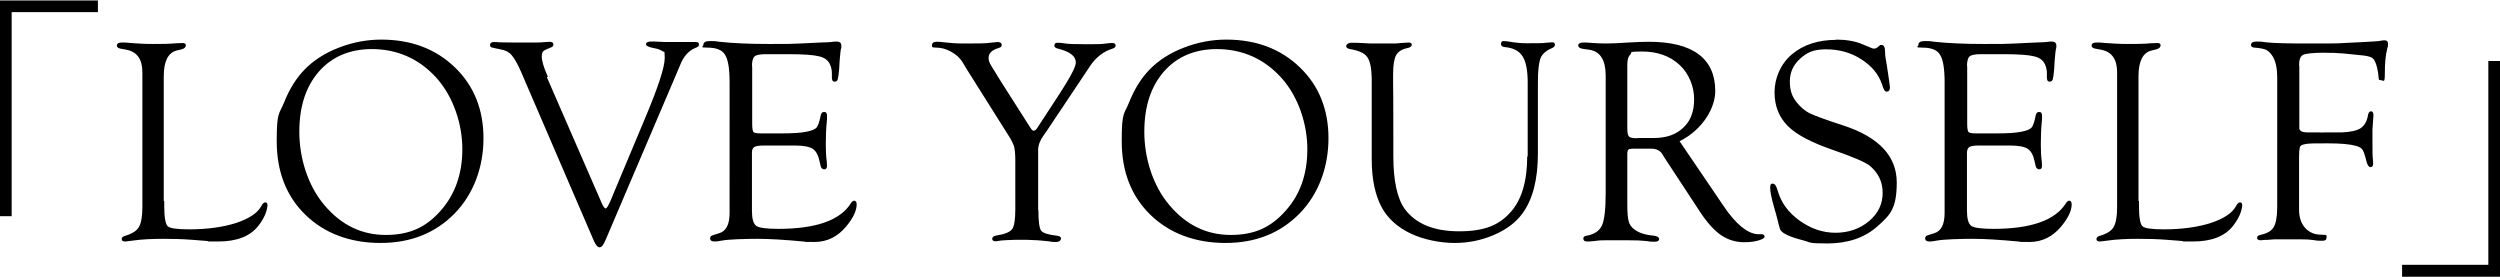
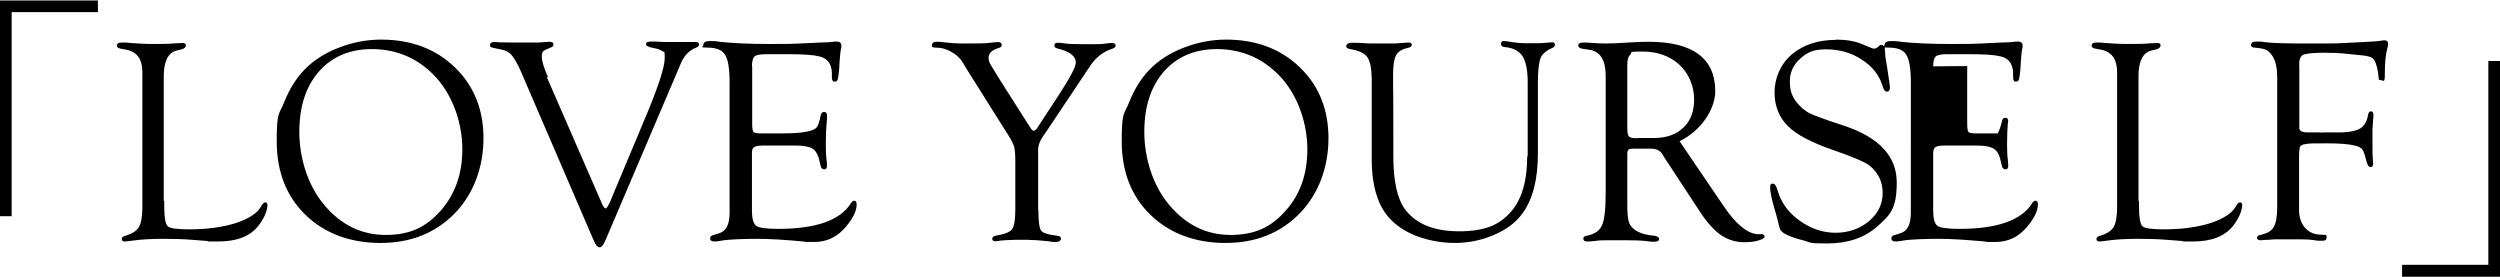
<svg xmlns="http://www.w3.org/2000/svg" width="1029" height="114">
  <g data-name="レイヤー_1">
-     <path d="M0 88.9V.2h40.3V5H4.8v84H0ZM67.6 82.6v2.1c0 4.7.5 7.5 1.4 8.4.9.9 3.9 1.3 8.9 1.3 7.4 0 13.8-.9 19.2-2.6 5.4-1.8 8.9-4.1 10.4-6.9.6-1.1 1.1-1.6 1.7-1.6s.9.4.9 1.2c-.2 2.6-1.4 5.4-3.8 8.5-3.4 4.3-8.9 6.4-16.5 6.4s-2.7 0-4.4-.2l-6.4-.5c-3.7-.3-7.7-.4-11.9-.4s-8.9.2-12.2.7c-1.4.2-2.5.3-3.3.4-1 0-1.5-.3-1.5-1s.5-1.1 1.6-1.4c2.7-.8 4.6-2 5.5-3.6s1.4-4.3 1.4-8.1V29.7c0-5.2-2.1-8.3-6.4-9.2l-2.7-.5c-.9-.2-1.4-.6-1.4-1.2 0-.9.7-1.3 2-1.3s2.1 0 3.7.2c2.7.2 5.7.4 9 .4s6.9 0 9.8-.3c1.5 0 2.3-.1 2.5-.1.9 0 1.4.3 1.4.9 0 .8-.6 1.4-1.7 1.7l-2.1.5c-3.5.9-5.3 4.4-5.3 10.6v51.4ZM156.9 16.3c12.3 0 22.4 3.8 30.3 11.4 7.9 7.6 11.8 17.4 11.8 29.2s-4 22.9-11.9 31c-8 8.1-18.1 12.1-30.5 12.1s-23-3.9-30.9-11.6c-7.9-7.7-11.8-17.8-11.8-30.3s1-10.8 3.1-16.1 4.9-9.8 8.4-13.4c3.7-3.8 8.4-6.8 14.1-9s11.5-3.3 17.4-3.3Zm-3.8 3.9c-9.1 0-16.4 3.1-21.8 9.2-5.4 6.2-8.1 14.4-8.1 24.9s3.4 22 10.3 30.1c6.9 8.2 15.3 12.3 25.3 12.3s16.7-3.3 22.6-10c5.9-6.7 8.9-15.1 8.9-25.3s-3.6-21.5-10.7-29.4c-7.1-7.8-16-11.8-26.7-11.8ZM225.1 31.8l22.7 52.1c.6 1.3 1.1 1.9 1.5 1.9.4 0 1.1-1.1 2.1-3.4l.9-2.2 12.9-30.8c5.6-13.2 8.4-21.7 8.4-25.5s-.3-2.2-.9-2.8c-.6-.5-1.8-1-3.6-1.3-2.2-.4-3.3-1-3.2-1.6 0-.7.7-1.1 2-1.1h1.7c2.9.2 4.7.2 5.3.2h11.6c.8 0 1.2.3 1.2 1s-.4 1-1.2 1.3c-2.8 1.1-5 3.3-6.4 6.8l-1.6 3.8-29.3 68.7c-.8 1.9-1.6 2.9-2.4 2.9s-1.7-1-2.5-3l-29.9-69.4c-1.4-3.2-2.7-5.4-3.8-6.7-1.1-1.3-2.7-2.1-4.7-2.4-2-.4-3.3-.7-3.6-.8-.4-.2-.6-.5-.6-1 0-.8.6-1.2 1.7-1.2s.9 0 1.7.1c.7 0 2.7.1 6 .1h9.6c.8 0 2.1 0 3.8-.2.8 0 1.3-.1 1.7-.1 1.1 0 1.6.4 1.6 1.1s-.4 1-1.2 1.3c-1.6.6-2.6 1.1-3 1.5-.4.4-.6 1.1-.6 2.2 0 1.7.8 4.5 2.5 8.3ZM309.6 27.2V51c0 1.8.2 2.9.5 3.3s1.3.6 3 .6h9.1c4.1 0 7.4-.2 9.8-.7 2.1-.4 3.5-1 4.1-1.7.6-.7 1.2-2.4 1.7-5 .2-1 .7-1.5 1.5-1.4.8 0 1.1.6 1.1 1.6V49c-.4 3.8-.5 7.3-.5 10.4s.1 4.8.4 7.1c0 .8.1 1.4.1 1.7 0 1-.4 1.5-1.1 1.5s-1.3-.4-1.5-1.3l-.4-1.7c-.5-2.6-1.4-4.4-2.8-5.4-1.4-.9-3.8-1.4-7.2-1.4h-13c-1.9 0-3.2.2-3.9.6s-1 1.2-1 2.4v23.8c0 3.4.6 5.4 1.8 6.3 1.2.8 4.2 1.2 9.1 1.2 15.4 0 25.4-3.5 29.8-10.5.4-.7.9-1 1.3-1.1.7 0 1.1.5 1.1 1.5 0 2.6-1.4 5.6-4.3 9.1-3.5 4.2-7.8 6.4-13.1 6.4s-2.7 0-4.6-.2c-7.5-.7-13.7-1.1-18.7-1.1s-11.8.2-14.6.7c-1.5.3-2.5.4-3.1.4-1.3 0-1.9-.4-1.9-1.3s.5-1.1 1.5-1.4l2.2-.7c2.8-.8 4.3-3.5 4.3-8.3V33.9c0-5.6-.6-9.4-1.9-11.4-1.2-2-3.7-2.9-7.2-2.9s-1.7-.4-1.7-1.1c0-1.1.9-1.6 2.7-1.6s2.3 0 4 .3c5.6.6 12.4.9 20.3.9s9.1 0 12.8-.2l8.4-.4c2.3 0 3.7-.2 4.3-.2 1.1-.2 1.9-.2 2.4-.2 1.3 0 1.9.6 1.9 1.7s0 .8-.2 1.4c-.1.6-.3 2.1-.5 4.7l-.2 3.5c-.2 2.3-.4 3.7-.6 4.3s-.6.9-1.3.9c-.8 0-1.1-.6-1.1-1.8v-1.5c0-1.3-.2-2.5-.7-3.6-.7-1.8-2.3-3-4.5-3.5-2.3-.6-6.5-.9-12.6-.9h-9.3c-2.4 0-4 .3-4.7.9-.7.6-1.1 2-1.1 4.1ZM427.4 86.5c0 4.6.4 7.4 1.1 8.4.7 1 2.9 1.7 6.4 2.1 1.2.1 1.8.5 1.8 1.2s-.7 1.4-2.1 1.4-1.5 0-3.1-.3c-1-.1-2.4-.2-4.3-.4l-4.7-.2h-4.6c-2.9.1-4.9.2-5.9.3-1.1.2-1.9.3-2.2.3-.9 0-1.4-.3-1.4-1s.6-1.2 1.9-1.4c3.3-.5 5.4-1.4 6.3-2.6.9-1.3 1.3-4 1.3-8.3V65.9c0-2.5-.2-4.4-.5-5.6-.4-1.2-1.2-2.9-2.6-5l-16.5-26.2-2-3.3c-1.1-1.9-2.8-3.4-4.8-4.5-2.1-1.2-4.2-1.7-6.2-1.7s-1.7-.4-1.7-1.1.6-1.3 1.8-1.3 2 0 3 .2c2.6.3 5.2.5 8 .5 5.8 0 9.5 0 11.1-.3 1.7-.2 2.8-.3 3.1-.3 1.1 0 1.7.4 1.7 1.2s-.5 1-1.4 1.3c-2.6.8-4 2.1-4 4s.9 2.9 2.6 5.7l1.7 2.8 12.4 19.5.8 1.2c.4.6.7.8 1.1.8s.8-.3 1.2-.8l.6-.9 8.5-13 2.9-4.6c2.7-4.4 4.1-7.3 4.1-8.8 0-2.6-2.5-4.5-7.4-5.7-1-.2-1.5-.7-1.4-1.4 0-.7.5-1 1.4-1s1.6.1 3.1.3c1.1.2 3.9.3 8.3.3s6.6 0 7.7-.2c1.5-.2 2.5-.3 3.1-.3 1.1 0 1.6.3 1.6 1s-.5 1.1-1.5 1.4c-3.5 1.1-6.4 3.4-8.7 6.6l-3.8 5.7-14.3 21.4-1.4 2c-1.5 2.1-2.2 4.1-2.2 5.9v24.7ZM504.7 16.3c12.3 0 22.4 3.8 30.3 11.4 7.9 7.6 11.8 17.4 11.8 29.2s-4 22.9-11.9 31c-8 8.1-18.1 12.1-30.5 12.1s-23-3.9-30.9-11.6c-7.9-7.7-11.8-17.8-11.8-30.3s1-10.8 3.1-16.1 4.9-9.8 8.4-13.4c3.7-3.8 8.4-6.8 14.1-9s11.5-3.3 17.4-3.3Zm-3.8 3.9c-9.1 0-16.4 3.1-21.8 9.2-5.4 6.2-8.1 14.4-8.1 24.9s3.4 22 10.3 30.1c6.9 8.2 15.3 12.3 25.3 12.3s16.7-3.3 22.6-10c6-6.7 8.9-15.1 8.9-25.3s-3.6-21.5-10.7-29.4c-7.1-7.8-16-11.8-26.7-11.8ZM628.8 64.5V33.9c0-4.9-.7-8.5-2.1-10.7-1.4-2.2-3.8-3.5-7.2-3.8-1.1-.1-1.7-.5-1.7-1.3s.4-1.3 1.2-1.2c.9 0 2.1.2 3.8.5 1.5.2 3.3.4 5.4.4 4.4 0 7.1 0 8.1-.2 1.4-.1 2.2-.2 2.6-.2.7 0 1.1.3 1.1 1s-.4 1-1.2 1.4c-2.4 1-4 2.4-4.7 4.1-.7 1.8-1.1 5.1-1.1 10v29.2c0 10.7-2.1 19-6.4 24.8-2.7 3.7-6.6 6.6-11.7 8.8-5.1 2.2-10.5 3.3-16.2 3.3s-12.7-1.3-18.1-3.9c-5.4-2.6-9.3-6.1-11.8-10.6-2.8-5.1-4.2-11.8-4.2-20V32.1c-.1-4.2-.7-7.1-1.9-8.7-1.2-1.6-3.5-2.6-7-3.2-1.1-.2-1.6-.6-1.6-1.2s.7-1.4 2.2-1.4 2.3 0 4.1.1c1.8.1 3.1.2 4 .2h9c.5 0 1.6 0 3.3-.2 1.5-.1 2.5-.2 3-.2.9 0 1.4.3 1.4.9s-.6 1.2-1.9 1.4c-2.3.5-3.8 1.5-4.6 3s-1.2 4.1-1.2 7.9v3.9c.1 0 .1 29.7.1 29.7 0 10.1 1.6 17.4 4.7 21.7 4.5 6.1 11.9 9.2 22.4 9.2s16.4-2.6 21-7.7c4.7-5.1 7-12.9 7-23.2ZM691.3 58.1l16.3 24 1.9 2.8c5 7.4 9.7 11.2 13.9 11.5h1.9c.7.2 1 .4 1 1s-.9 1.1-2.6 1.6-3.7.7-5.8.7c-3.5 0-6.7-1-9.5-2.9s-5.7-5.1-8.6-9.5l-14.7-22.4-.8-1.3c-.9-1.6-2.5-2.4-4.6-2.4h-7.9l-1.3.2c-.5.3-.7.9-.7 1.9v20.9c0 3.4.2 5.7.6 7 .3 1.2 1.1 2.4 2.4 3.3 1.7 1.3 4.3 2.2 7.9 2.5 1.4.2 2.1.6 2.2 1.3 0 .8-.6 1.2-1.9 1.2s-1.7 0-3.5-.3c-1.6-.2-4.1-.3-7.5-.3h-8.8c-1.3 0-3 0-4.8.3-1.5.2-2.6.2-3.2.2-1 0-1.5-.4-1.5-1.2s.5-1 1.5-1.2c3.1-.6 5.2-2 6.2-4.3s1.5-6.7 1.5-13.4V30.8c-.1-6.2-2.3-9.6-6.6-10.3l-2.8-.4c-1.3-.2-1.9-.7-1.9-1.4s.7-1.2 2-1.2 1.7 0 4.1.2c1.4.1 3.2.2 5.3.2s4.9-.1 9.3-.4c3.1-.2 5.9-.3 8.3-.3 9.1 0 15.9 1.7 20.5 5.1 4.6 3.4 6.9 8.5 6.9 15.2s-4.9 15.7-14.6 20.6ZM674 56.8h6.7c5.2 0 9.2-1.4 12.2-4.3 3-2.8 4.4-6.7 4.4-11.7s-2-10.4-6-14.1-9.2-5.5-15.4-5.5-3.9.4-4.8 1.2-1.3 2.2-1.3 4.2v26.1c0 1.9.2 3 .7 3.5s1.6.7 3.5.7ZM755.6 16.3c4.2 0 7.8.6 10.7 1.8l4.1 1.7c.4.2.7.2 1.1.2s.9-.2 1.4-.6l.8-.7c.1-.2.3-.2.7-.2 1 0 1.5.9 1.5 2.9s.3 2.7.8 6l.9 6.1c.2 1.3.3 2.1.3 2.4 0 1.2-.4 1.8-1.3 1.8s-1.3-.9-1.9-2.8c-1.4-4.3-4.3-7.8-8.6-10.5-4.3-2.8-9.2-4.1-14.5-4.1s-7.8 1.3-10.6 3.8-4.3 5.6-4.3 9.4.9 6.2 2.8 8.6c1.6 2 3.4 3.5 5.3 4.5 1.9.9 6.6 2.7 14.1 5.1 14.5 4.8 21.8 12.6 21.8 23.4s-2.7 13.4-8 18.1-12.2 7-20.6 7-6.4-.4-10-1.3-6.3-1.9-8-3c-.7-.5-1.2-1-1.4-1.5-.2-.5-.6-1.9-1.1-4.1 0-.3-.6-2.1-1.5-5.4-1-3.5-1.5-6.1-1.5-7.6s.4-1.8 1.2-1.7c.7 0 1.4 1 1.9 2.9 1.4 4.9 4.4 9 9 12.3s9.5 5 14.8 5 10-1.6 13.8-4.8 5.6-7.1 5.6-11.6-1.7-8.1-5.2-11.1c-1.8-1.5-6.9-3.7-15.3-6.6-8.7-3-14.9-6.2-18.5-9.8-3.6-3.6-5.5-8.2-5.5-13.9s2.4-11.6 7.1-15.6c4.7-4 10.9-6 18.3-6ZM809.7 27.2V51c0 1.8.2 2.9.5 3.3s1.3.6 3 .6h9.1c4.1 0 7.4-.2 9.8-.7 2.1-.4 3.5-1 4.1-1.7s1.2-2.4 1.7-5c.2-1 .7-1.5 1.5-1.4.8 0 1.1.6 1.1 1.6V49c-.4 3.8-.5 7.3-.5 10.4s.1 4.8.4 7.1c0 .8.1 1.4.1 1.7 0 1-.4 1.5-1.1 1.5s-1.3-.4-1.5-1.3l-.4-1.7c-.5-2.6-1.4-4.4-2.8-5.4-1.4-.9-3.8-1.4-7.2-1.4h-13c-1.9 0-3.2.2-3.9.6-.6.4-1 1.2-1 2.4v23.8c0 3.4.6 5.4 1.8 6.3 1.2.8 4.2 1.2 9.1 1.2 15.4 0 25.4-3.5 29.8-10.5.4-.7.9-1 1.3-1.1.7 0 1.1.5 1.1 1.5 0 2.6-1.4 5.6-4.3 9.1-3.5 4.2-7.8 6.4-13.1 6.4s-2.7 0-4.6-.2c-7.5-.7-13.7-1.1-18.7-1.1s-11.8.2-14.6.7c-1.5.3-2.5.4-3.1.4-1.3 0-1.9-.4-1.9-1.3s.5-1.1 1.5-1.4l2.2-.7c2.8-.8 4.3-3.5 4.3-8.3V33.9c0-5.6-.6-9.4-1.9-11.4-1.2-2-3.7-2.9-7.2-2.9s-1.7-.4-1.7-1.1c0-1.1.9-1.6 2.7-1.6s2.3 0 4 .3c5.6.6 12.4.9 20.3.9s9.1 0 12.8-.2l8.4-.4c2.3 0 3.7-.2 4.3-.2 1.1-.2 1.9-.2 2.4-.2 1.3 0 1.9.6 1.9 1.7s0 .8-.2 1.4c-.1.6-.3 2.1-.5 4.7l-.2 3.5c-.2 2.3-.4 3.7-.6 4.3s-.6.9-1.3.9c-.8 0-1.1-.6-1.1-1.8v-1.5c0-1.3-.2-2.5-.7-3.6-.7-1.8-2.3-3-4.5-3.5-2.3-.6-6.5-.9-12.6-.9h-9.3c-2.4 0-4 .3-4.7.9-.7.6-1.1 2-1.1 4.1ZM880.4 82.6v2.1c0 4.7.5 7.5 1.4 8.4s3.9 1.3 8.9 1.3c7.4 0 13.8-.9 19.2-2.6 5.4-1.8 8.9-4.1 10.4-6.9.6-1.1 1.1-1.6 1.7-1.6s.9.4.9 1.2c-.2 2.6-1.4 5.4-3.8 8.5-3.4 4.3-8.9 6.4-16.5 6.4s-2.7 0-4.4-.2l-6.4-.5c-3.7-.3-7.7-.4-11.9-.4s-8.9.2-12.2.7c-1.4.2-2.5.3-3.3.4-1 0-1.5-.3-1.5-1s.5-1.1 1.6-1.4c2.7-.8 4.6-2 5.5-3.6.9-1.6 1.4-4.3 1.4-8.1V29.7c0-5.2-2.1-8.3-6.4-9.2l-2.7-.5c-.9-.2-1.4-.6-1.4-1.2 0-.9.7-1.3 2-1.3s2.1 0 3.7.2c2.7.2 5.7.4 9 .4s6.9 0 9.8-.3c1.5 0 2.3-.1 2.5-.1.9 0 1.4.3 1.4.9 0 .8-.6 1.4-1.7 1.7l-2.1.5c-3.5.9-5.3 4.4-5.3 10.6v51.4ZM946.4 26.9v26c.2 1.1 1.3 1.6 3.4 1.6h5.1c0 .1 1.9 0 1.9 0h6.9c3.6-.1 6.2-.7 7.9-1.7 1.6-1.1 2.7-2.9 3.1-5.6.2-.9.6-1.4 1.2-1.4s1.1.6 1 1.8l-.4 5.8V57c0 4.6 0 7.5.2 8.8 0 .7.1 1.3.1 1.6 0 .9-.4 1.4-1.1 1.4s-1.4-1-1.8-2.9c-.5-2.1-1-3.5-1.5-4.3-.5-.7-1.5-1.3-2.8-1.6-2.6-.7-6.5-1-11.6-1s-7.8 0-9.1.3c-1.4.2-2.2.7-2.3 1.4-.2.8-.3 1.9-.3 3.6v22c0 3.1.8 5.6 2.5 7.5 1.7 1.9 3.9 2.8 6.7 2.8s2 .4 2.1 1.2c0 .9-.5 1.3-1.8 1.3s-2.1 0-3.6-.3c-1.3-.2-3.2-.3-5.8-.3h-8.7c-1 0-2.3 0-4 .2-1.4 0-2.4.1-3 .2-1.1 0-1.7-.3-1.7-1s.6-1.1 1.8-1.3c2.5-.6 4.2-1.6 5.1-3.2.9-1.6 1.4-4.3 1.4-8.2V31.9c0-3.7-.6-6.6-1.8-8.6-.8-1.3-1.7-2.2-2.6-2.7-.9-.5-2.6-.8-4.9-1-.9 0-1.4-.4-1.5-1 0-1 .7-1.5 2.4-1.5s1.7 0 3.7.3c3.5.4 9.4.5 17.8.5s12.2 0 14.3-.2l8.2-.4c3.5-.2 5.8-.3 6.8-.5.7-.2 1.4-.2 1.9-.2.9 0 1.3.5 1.3 1.4s0 1.1-.3 2c-.7 2.6-1 6-1 10.3s-.5 2.7-1.6 2.7-.9-.5-1-1.5c-.1-1.2-.3-2.5-.6-3.7-.5-2-1.1-3.3-1.9-3.9-.8-.6-2.5-1-5.1-1.2l-6.9-.7c-2.2-.2-5-.3-8.4-.3s-7.1.3-8.2.9c-1.1.6-1.6 2-1.6 4.4ZM1029 25.1v88.8h-40.3V109h35.5V25.1h4.8Z" />
+     <path d="M0 88.9V.2h40.3V5H4.8v84H0ZM67.6 82.6v2.1c0 4.7.5 7.5 1.4 8.4.9.9 3.9 1.3 8.9 1.3 7.4 0 13.8-.9 19.2-2.6 5.4-1.8 8.9-4.1 10.4-6.9.6-1.1 1.1-1.6 1.7-1.6s.9.4.9 1.2c-.2 2.6-1.4 5.4-3.8 8.5-3.4 4.3-8.9 6.4-16.5 6.4s-2.7 0-4.4-.2l-6.4-.5c-3.7-.3-7.7-.4-11.9-.4s-8.9.2-12.2.7c-1.4.2-2.5.3-3.3.4-1 0-1.5-.3-1.5-1s.5-1.1 1.6-1.4c2.7-.8 4.6-2 5.5-3.6s1.4-4.3 1.4-8.1V29.7c0-5.2-2.1-8.3-6.4-9.2l-2.7-.5c-.9-.2-1.4-.6-1.4-1.2 0-.9.7-1.3 2-1.3s2.1 0 3.7.2c2.7.2 5.7.4 9 .4s6.9 0 9.8-.3c1.5 0 2.3-.1 2.5-.1.9 0 1.4.3 1.4.9 0 .8-.6 1.4-1.7 1.7l-2.1.5c-3.5.9-5.3 4.4-5.3 10.6v51.4ZM156.9 16.3c12.3 0 22.4 3.8 30.3 11.4 7.9 7.6 11.8 17.4 11.8 29.2s-4 22.9-11.9 31c-8 8.1-18.1 12.1-30.5 12.1s-23-3.9-30.9-11.6c-7.9-7.7-11.8-17.8-11.8-30.3s1-10.8 3.1-16.1 4.9-9.8 8.4-13.4c3.7-3.8 8.4-6.8 14.1-9s11.5-3.3 17.4-3.3Zm-3.8 3.9c-9.1 0-16.4 3.1-21.8 9.2-5.4 6.2-8.1 14.4-8.1 24.9s3.4 22 10.3 30.1c6.9 8.2 15.3 12.3 25.3 12.3s16.7-3.3 22.6-10c5.9-6.7 8.9-15.1 8.9-25.3s-3.6-21.5-10.7-29.4c-7.1-7.8-16-11.8-26.7-11.8ZM225.1 31.8l22.7 52.1c.6 1.3 1.1 1.9 1.5 1.9.4 0 1.1-1.1 2.1-3.4l.9-2.2 12.9-30.8c5.6-13.2 8.4-21.7 8.4-25.5s-.3-2.2-.9-2.8c-.6-.5-1.8-1-3.6-1.3-2.2-.4-3.3-1-3.2-1.6 0-.7.7-1.1 2-1.1h1.7c2.9.2 4.7.2 5.3.2h11.6c.8 0 1.2.3 1.2 1s-.4 1-1.2 1.3c-2.8 1.1-5 3.3-6.4 6.8l-1.6 3.8-29.3 68.7c-.8 1.9-1.6 2.9-2.4 2.9s-1.7-1-2.5-3l-29.9-69.4c-1.4-3.2-2.7-5.4-3.8-6.7-1.1-1.3-2.7-2.1-4.7-2.4-2-.4-3.3-.7-3.6-.8-.4-.2-.6-.5-.6-1 0-.8.6-1.2 1.7-1.2s.9 0 1.7.1c.7 0 2.7.1 6 .1h9.6c.8 0 2.1 0 3.8-.2.8 0 1.3-.1 1.7-.1 1.1 0 1.6.4 1.6 1.1s-.4 1-1.2 1.3c-1.6.6-2.6 1.1-3 1.5-.4.4-.6 1.1-.6 2.2 0 1.7.8 4.5 2.5 8.3ZM309.6 27.2V51c0 1.8.2 2.9.5 3.3s1.3.6 3 .6h9.1c4.1 0 7.4-.2 9.8-.7 2.1-.4 3.5-1 4.1-1.7.6-.7 1.2-2.4 1.7-5 .2-1 .7-1.5 1.5-1.4.8 0 1.1.6 1.1 1.6V49c-.4 3.8-.5 7.3-.5 10.4s.1 4.8.4 7.1c0 .8.1 1.4.1 1.7 0 1-.4 1.5-1.1 1.5s-1.3-.4-1.5-1.3l-.4-1.7c-.5-2.6-1.4-4.4-2.8-5.4-1.4-.9-3.8-1.4-7.2-1.4h-13c-1.9 0-3.2.2-3.9.6s-1 1.2-1 2.4v23.8c0 3.4.6 5.4 1.8 6.3 1.2.8 4.2 1.2 9.1 1.2 15.4 0 25.4-3.5 29.8-10.5.4-.7.9-1 1.3-1.1.7 0 1.1.5 1.1 1.5 0 2.6-1.4 5.6-4.3 9.1-3.5 4.2-7.8 6.4-13.1 6.4s-2.7 0-4.6-.2c-7.5-.7-13.7-1.1-18.7-1.1s-11.8.2-14.6.7c-1.5.3-2.5.4-3.1.4-1.3 0-1.9-.4-1.9-1.3s.5-1.1 1.5-1.4l2.2-.7c2.8-.8 4.3-3.5 4.3-8.3V33.9c0-5.6-.6-9.4-1.9-11.4-1.2-2-3.7-2.9-7.2-2.9s-1.7-.4-1.7-1.1c0-1.1.9-1.6 2.7-1.6s2.3 0 4 .3c5.6.6 12.4.9 20.3.9s9.1 0 12.8-.2l8.4-.4c2.3 0 3.7-.2 4.3-.2 1.1-.2 1.9-.2 2.4-.2 1.3 0 1.9.6 1.9 1.7s0 .8-.2 1.4c-.1.6-.3 2.1-.5 4.7l-.2 3.5c-.2 2.3-.4 3.7-.6 4.3s-.6.9-1.3.9c-.8 0-1.1-.6-1.1-1.8v-1.5c0-1.3-.2-2.5-.7-3.6-.7-1.8-2.3-3-4.5-3.5-2.3-.6-6.5-.9-12.6-.9h-9.3c-2.4 0-4 .3-4.7.9-.7.6-1.1 2-1.1 4.1ZM427.4 86.5c0 4.6.4 7.4 1.1 8.4.7 1 2.9 1.7 6.4 2.1 1.2.1 1.8.5 1.8 1.2s-.7 1.4-2.1 1.4-1.5 0-3.1-.3c-1-.1-2.4-.2-4.3-.4l-4.7-.2h-4.6c-2.9.1-4.9.2-5.9.3-1.1.2-1.9.3-2.2.3-.9 0-1.4-.3-1.4-1s.6-1.2 1.9-1.4c3.3-.5 5.4-1.4 6.3-2.6.9-1.3 1.3-4 1.3-8.3V65.9c0-2.5-.2-4.4-.5-5.6-.4-1.2-1.2-2.9-2.6-5l-16.5-26.2-2-3.3c-1.1-1.9-2.8-3.4-4.8-4.5-2.1-1.2-4.2-1.7-6.2-1.7s-1.7-.4-1.7-1.1.6-1.3 1.8-1.3 2 0 3 .2c2.6.3 5.2.5 8 .5 5.8 0 9.5 0 11.1-.3 1.7-.2 2.8-.3 3.1-.3 1.1 0 1.7.4 1.7 1.2s-.5 1-1.4 1.3c-2.6.8-4 2.1-4 4s.9 2.9 2.6 5.7l1.7 2.8 12.4 19.5.8 1.2c.4.6.7.8 1.1.8s.8-.3 1.2-.8l.6-.9 8.5-13 2.9-4.6c2.7-4.4 4.1-7.3 4.1-8.8 0-2.6-2.5-4.5-7.4-5.7-1-.2-1.5-.7-1.4-1.4 0-.7.5-1 1.4-1s1.6.1 3.1.3c1.1.2 3.9.3 8.3.3s6.6 0 7.7-.2c1.5-.2 2.5-.3 3.1-.3 1.1 0 1.6.3 1.6 1s-.5 1.1-1.5 1.4c-3.5 1.1-6.4 3.4-8.7 6.6l-3.8 5.7-14.3 21.4-1.4 2c-1.5 2.1-2.2 4.1-2.2 5.9v24.7ZM504.7 16.3c12.3 0 22.4 3.8 30.3 11.4 7.9 7.6 11.8 17.4 11.8 29.2s-4 22.9-11.9 31c-8 8.1-18.1 12.1-30.5 12.1s-23-3.9-30.9-11.6c-7.9-7.7-11.8-17.8-11.8-30.3s1-10.8 3.1-16.1 4.9-9.8 8.4-13.4c3.7-3.8 8.4-6.8 14.1-9s11.5-3.3 17.4-3.3Zm-3.8 3.9c-9.1 0-16.4 3.1-21.8 9.2-5.4 6.2-8.1 14.4-8.1 24.9s3.4 22 10.3 30.1c6.9 8.2 15.3 12.3 25.3 12.3s16.7-3.3 22.6-10c6-6.7 8.9-15.1 8.9-25.3s-3.6-21.5-10.7-29.4c-7.1-7.8-16-11.8-26.7-11.8ZM628.8 64.5V33.9c0-4.9-.7-8.5-2.1-10.7-1.4-2.2-3.8-3.5-7.2-3.8-1.1-.1-1.7-.5-1.7-1.3s.4-1.3 1.2-1.2c.9 0 2.1.2 3.8.5 1.5.2 3.3.4 5.4.4 4.4 0 7.1 0 8.1-.2 1.4-.1 2.2-.2 2.6-.2.7 0 1.1.3 1.1 1s-.4 1-1.2 1.4c-2.4 1-4 2.4-4.7 4.1-.7 1.8-1.1 5.1-1.1 10v29.2c0 10.7-2.1 19-6.4 24.8-2.7 3.7-6.6 6.6-11.7 8.8-5.1 2.2-10.5 3.3-16.2 3.3s-12.7-1.3-18.1-3.9c-5.4-2.6-9.3-6.1-11.8-10.6-2.8-5.1-4.2-11.8-4.2-20V32.1c-.1-4.2-.7-7.1-1.9-8.7-1.2-1.6-3.5-2.6-7-3.2-1.1-.2-1.6-.6-1.6-1.2s.7-1.4 2.2-1.4 2.3 0 4.1.1c1.8.1 3.1.2 4 .2h9c.5 0 1.6 0 3.3-.2 1.5-.1 2.5-.2 3-.2.9 0 1.4.3 1.4.9s-.6 1.2-1.9 1.4c-2.3.5-3.8 1.5-4.6 3s-1.2 4.1-1.2 7.9v3.9c.1 0 .1 29.7.1 29.7 0 10.1 1.6 17.4 4.7 21.7 4.5 6.1 11.9 9.2 22.4 9.2s16.4-2.6 21-7.7c4.7-5.1 7-12.9 7-23.2ZM691.3 58.1l16.3 24 1.9 2.8c5 7.4 9.7 11.2 13.9 11.5h1.9c.7.2 1 .4 1 1s-.9 1.1-2.6 1.6-3.7.7-5.8.7c-3.5 0-6.7-1-9.5-2.9s-5.7-5.1-8.6-9.5l-14.7-22.4-.8-1.3c-.9-1.6-2.5-2.4-4.6-2.4h-7.9l-1.3.2c-.5.3-.7.9-.7 1.9v20.9c0 3.4.2 5.7.6 7 .3 1.2 1.1 2.4 2.4 3.3 1.7 1.3 4.3 2.2 7.9 2.5 1.4.2 2.1.6 2.2 1.3 0 .8-.6 1.2-1.9 1.2s-1.7 0-3.5-.3c-1.6-.2-4.1-.3-7.5-.3h-8.8c-1.3 0-3 0-4.8.3-1.5.2-2.6.2-3.2.2-1 0-1.5-.4-1.5-1.2s.5-1 1.5-1.2c3.1-.6 5.2-2 6.2-4.3s1.5-6.7 1.5-13.4V30.8c-.1-6.2-2.3-9.6-6.6-10.3l-2.8-.4c-1.3-.2-1.9-.7-1.9-1.4s.7-1.2 2-1.2 1.7 0 4.1.2c1.4.1 3.2.2 5.3.2s4.9-.1 9.3-.4c3.1-.2 5.9-.3 8.3-.3 9.1 0 15.9 1.7 20.5 5.1 4.6 3.4 6.9 8.5 6.9 15.2s-4.9 15.7-14.6 20.6ZM674 56.8h6.7c5.2 0 9.2-1.4 12.2-4.3 3-2.8 4.4-6.7 4.4-11.7s-2-10.4-6-14.1-9.2-5.5-15.4-5.5-3.9.4-4.8 1.2-1.3 2.2-1.3 4.2v26.1c0 1.9.2 3 .7 3.5s1.6.7 3.5.7ZM755.6 16.3c4.2 0 7.8.6 10.7 1.8l4.1 1.7c.4.2.7.2 1.1.2s.9-.2 1.4-.6l.8-.7c.1-.2.3-.2.7-.2 1 0 1.5.9 1.5 2.9s.3 2.7.8 6l.9 6.1c.2 1.3.3 2.1.3 2.4 0 1.2-.4 1.8-1.3 1.8s-1.3-.9-1.9-2.8c-1.4-4.3-4.3-7.8-8.6-10.5-4.3-2.8-9.2-4.1-14.5-4.1s-7.8 1.3-10.6 3.8-4.3 5.6-4.3 9.4.9 6.2 2.8 8.6c1.6 2 3.4 3.5 5.3 4.5 1.9.9 6.6 2.7 14.1 5.1 14.5 4.8 21.8 12.6 21.8 23.4s-2.7 13.4-8 18.1-12.2 7-20.6 7-6.4-.4-10-1.3-6.3-1.9-8-3c-.7-.5-1.2-1-1.4-1.5-.2-.5-.6-1.9-1.1-4.1 0-.3-.6-2.1-1.5-5.4-1-3.5-1.5-6.1-1.5-7.6s.4-1.8 1.2-1.7c.7 0 1.4 1 1.9 2.9 1.4 4.9 4.4 9 9 12.3s9.5 5 14.8 5 10-1.6 13.8-4.8 5.6-7.1 5.6-11.6-1.7-8.1-5.2-11.1c-1.8-1.5-6.9-3.7-15.3-6.6-8.7-3-14.9-6.2-18.5-9.8-3.6-3.6-5.5-8.2-5.5-13.9s2.4-11.6 7.1-15.6c4.7-4 10.9-6 18.3-6ZM809.7 27.2V51c0 1.8.2 2.9.5 3.3s1.3.6 3 .6h9.1s1.2-2.4 1.7-5c.2-1 .7-1.5 1.5-1.4.8 0 1.1.6 1.1 1.6V49c-.4 3.8-.5 7.3-.5 10.4s.1 4.8.4 7.1c0 .8.1 1.4.1 1.7 0 1-.4 1.5-1.1 1.5s-1.3-.4-1.5-1.3l-.4-1.7c-.5-2.6-1.4-4.4-2.8-5.4-1.4-.9-3.8-1.4-7.2-1.4h-13c-1.9 0-3.2.2-3.9.6-.6.4-1 1.2-1 2.4v23.8c0 3.4.6 5.4 1.8 6.3 1.2.8 4.2 1.2 9.1 1.2 15.4 0 25.4-3.5 29.8-10.5.4-.7.9-1 1.3-1.1.7 0 1.1.5 1.1 1.5 0 2.6-1.4 5.6-4.3 9.1-3.5 4.2-7.8 6.4-13.1 6.4s-2.7 0-4.6-.2c-7.5-.7-13.7-1.1-18.7-1.1s-11.8.2-14.6.7c-1.5.3-2.5.4-3.1.4-1.3 0-1.9-.4-1.9-1.3s.5-1.1 1.5-1.4l2.2-.7c2.8-.8 4.3-3.5 4.3-8.3V33.9c0-5.6-.6-9.4-1.9-11.4-1.2-2-3.7-2.9-7.2-2.9s-1.7-.4-1.7-1.1c0-1.1.9-1.6 2.7-1.6s2.3 0 4 .3c5.6.6 12.4.9 20.3.9s9.1 0 12.8-.2l8.4-.4c2.3 0 3.7-.2 4.3-.2 1.1-.2 1.9-.2 2.4-.2 1.3 0 1.9.6 1.9 1.7s0 .8-.2 1.4c-.1.6-.3 2.1-.5 4.7l-.2 3.5c-.2 2.3-.4 3.7-.6 4.3s-.6.9-1.3.9c-.8 0-1.1-.6-1.1-1.8v-1.5c0-1.3-.2-2.5-.7-3.6-.7-1.8-2.3-3-4.5-3.5-2.3-.6-6.5-.9-12.6-.9h-9.3c-2.4 0-4 .3-4.7.9-.7.6-1.1 2-1.1 4.1ZM880.4 82.6v2.1c0 4.7.5 7.5 1.4 8.4s3.9 1.3 8.9 1.3c7.4 0 13.8-.9 19.2-2.6 5.4-1.8 8.9-4.1 10.4-6.9.6-1.1 1.1-1.6 1.7-1.6s.9.4.9 1.2c-.2 2.6-1.4 5.4-3.8 8.5-3.4 4.3-8.9 6.4-16.5 6.4s-2.7 0-4.4-.2l-6.4-.5c-3.7-.3-7.7-.4-11.9-.4s-8.9.2-12.2.7c-1.4.2-2.5.3-3.3.4-1 0-1.5-.3-1.5-1s.5-1.1 1.6-1.4c2.7-.8 4.6-2 5.5-3.6.9-1.6 1.4-4.3 1.4-8.1V29.7c0-5.2-2.1-8.3-6.4-9.2l-2.7-.5c-.9-.2-1.4-.6-1.4-1.2 0-.9.7-1.3 2-1.3s2.1 0 3.7.2c2.7.2 5.7.4 9 .4s6.9 0 9.8-.3c1.5 0 2.3-.1 2.5-.1.9 0 1.4.3 1.4.9 0 .8-.6 1.4-1.7 1.7l-2.1.5c-3.5.9-5.3 4.4-5.3 10.6v51.4ZM946.4 26.9v26c.2 1.1 1.3 1.6 3.4 1.6h5.1c0 .1 1.9 0 1.9 0h6.9c3.6-.1 6.2-.7 7.9-1.7 1.6-1.1 2.7-2.9 3.1-5.6.2-.9.6-1.4 1.2-1.4s1.1.6 1 1.8l-.4 5.8V57c0 4.6 0 7.5.2 8.8 0 .7.1 1.3.1 1.6 0 .9-.4 1.4-1.1 1.4s-1.4-1-1.8-2.9c-.5-2.1-1-3.5-1.5-4.3-.5-.7-1.5-1.3-2.8-1.6-2.6-.7-6.5-1-11.6-1s-7.8 0-9.1.3c-1.4.2-2.2.7-2.3 1.4-.2.8-.3 1.9-.3 3.6v22c0 3.1.8 5.6 2.5 7.5 1.7 1.9 3.9 2.8 6.7 2.8s2 .4 2.1 1.2c0 .9-.5 1.3-1.8 1.3s-2.1 0-3.6-.3c-1.3-.2-3.2-.3-5.8-.3h-8.7c-1 0-2.3 0-4 .2-1.4 0-2.4.1-3 .2-1.1 0-1.7-.3-1.7-1s.6-1.1 1.8-1.3c2.5-.6 4.2-1.6 5.1-3.2.9-1.6 1.4-4.3 1.4-8.2V31.9c0-3.7-.6-6.6-1.8-8.6-.8-1.3-1.7-2.2-2.6-2.7-.9-.5-2.6-.8-4.9-1-.9 0-1.4-.4-1.5-1 0-1 .7-1.5 2.4-1.5s1.7 0 3.7.3c3.5.4 9.4.5 17.8.5s12.2 0 14.3-.2l8.2-.4c3.5-.2 5.8-.3 6.8-.5.7-.2 1.4-.2 1.9-.2.9 0 1.3.5 1.3 1.4s0 1.1-.3 2c-.7 2.6-1 6-1 10.3s-.5 2.7-1.6 2.7-.9-.5-1-1.5c-.1-1.2-.3-2.5-.6-3.7-.5-2-1.1-3.3-1.9-3.9-.8-.6-2.5-1-5.1-1.2l-6.9-.7c-2.2-.2-5-.3-8.4-.3s-7.1.3-8.2.9c-1.1.6-1.6 2-1.6 4.4ZM1029 25.1v88.8h-40.3V109h35.5V25.1h4.8Z" />
  </g>
</svg>